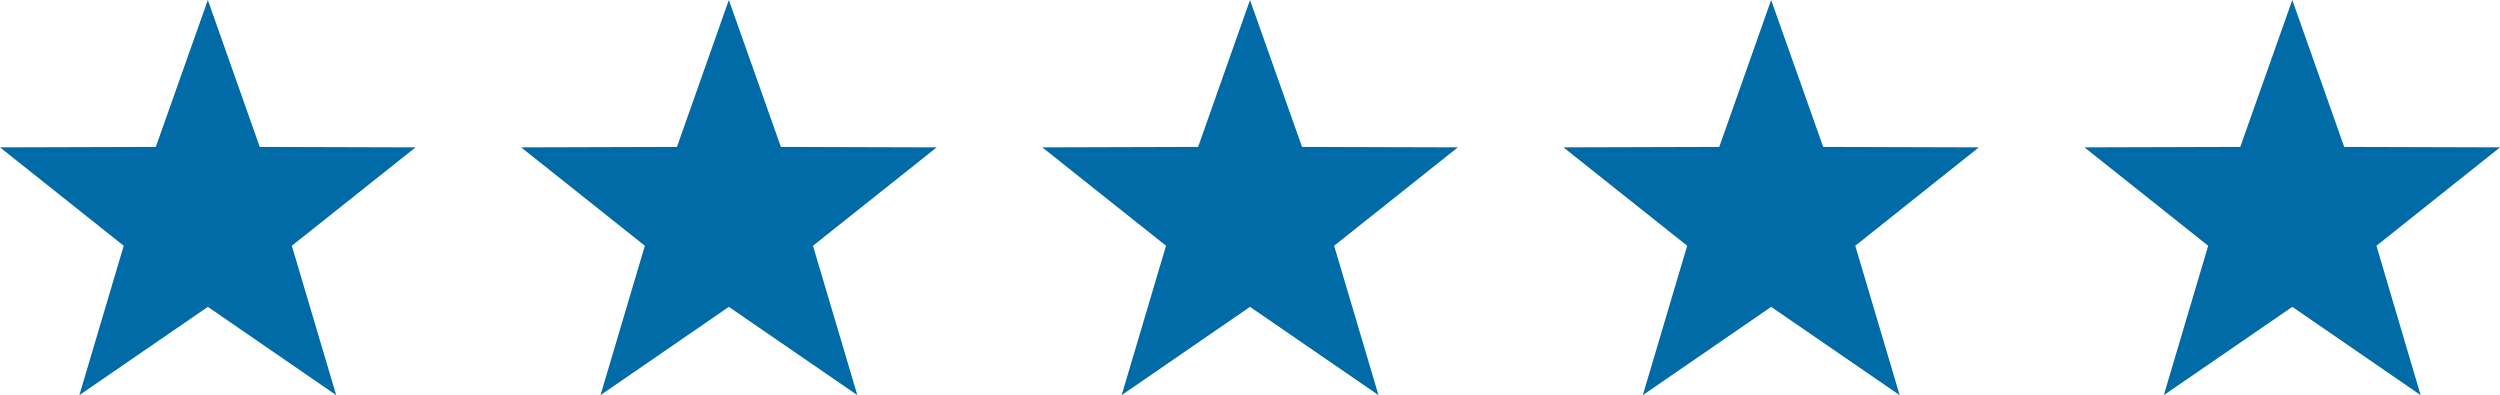
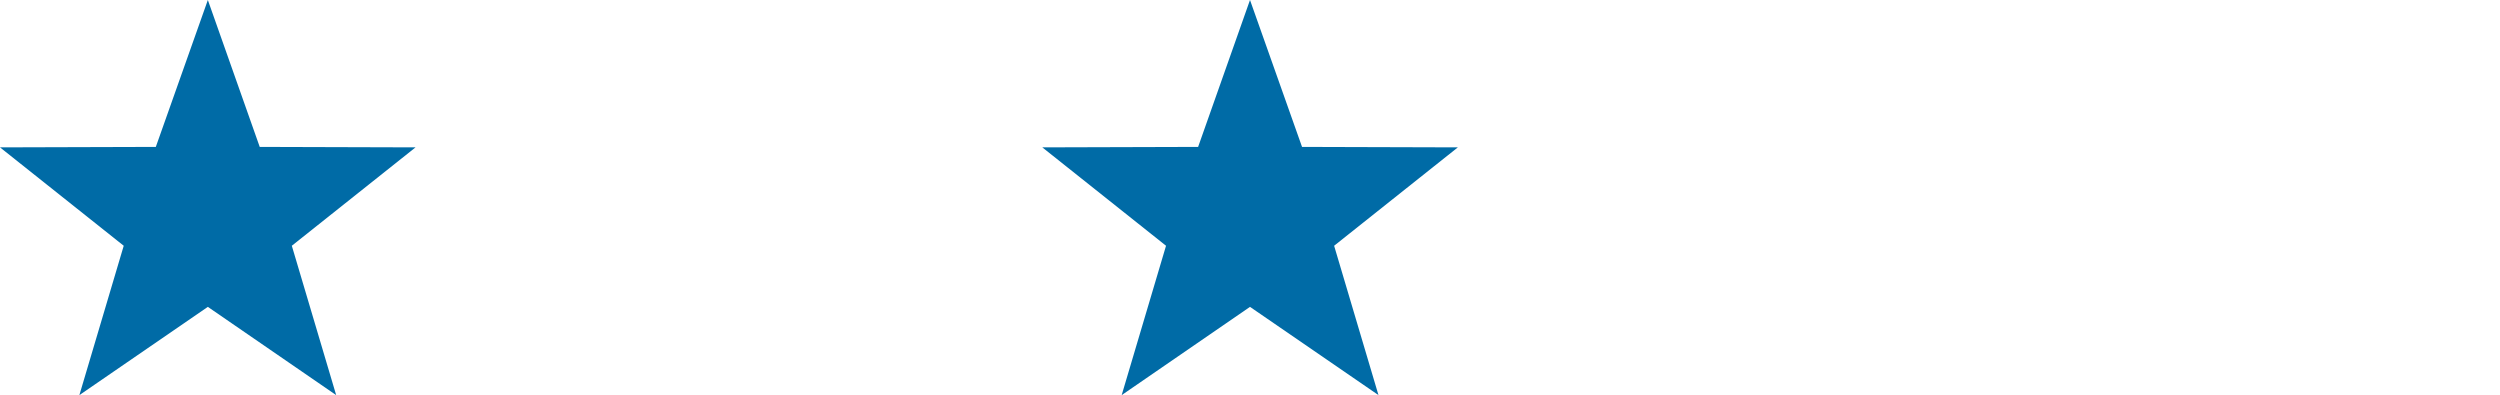
<svg xmlns="http://www.w3.org/2000/svg" viewBox="0 0 162.86 25.74">
  <defs>
    <style>.cls-1{fill:#006ba6;}</style>
  </defs>
  <g id="Layer_2" data-name="Layer 2">
    <g id="Layer_1-2" data-name="Layer 1">
      <polygon class="cls-1" points="13.54 0 10.15 9.57 0 9.6 8.06 16.01 5.17 25.74 13.54 19.99 21.9 25.74 19.01 16.01 27.07 9.6 16.92 9.57 13.54 0" />
-       <polygon class="cls-1" points="47.48 0 44.1 9.57 33.95 9.6 42.01 16.01 39.12 25.74 47.48 19.99 55.85 25.74 52.96 16.01 61.02 9.6 50.87 9.57 47.48 0" />
      <polygon class="cls-1" points="81.43 0 78.05 9.57 67.9 9.6 75.96 16.01 73.07 25.74 81.43 19.99 89.8 25.74 86.91 16.01 94.97 9.6 84.82 9.57 81.43 0" />
-       <polygon class="cls-1" points="115.38 0 112 9.57 101.85 9.6 109.91 16.01 107.02 25.74 115.38 19.99 123.75 25.74 120.86 16.01 128.91 9.6 118.77 9.57 115.38 0" />
-       <polygon class="cls-1" points="149.33 0 145.94 9.57 135.79 9.6 143.85 16.01 140.96 25.74 149.33 19.99 157.69 25.74 154.81 16.01 162.86 9.6 152.71 9.57 149.33 0" />
    </g>
  </g>
</svg>